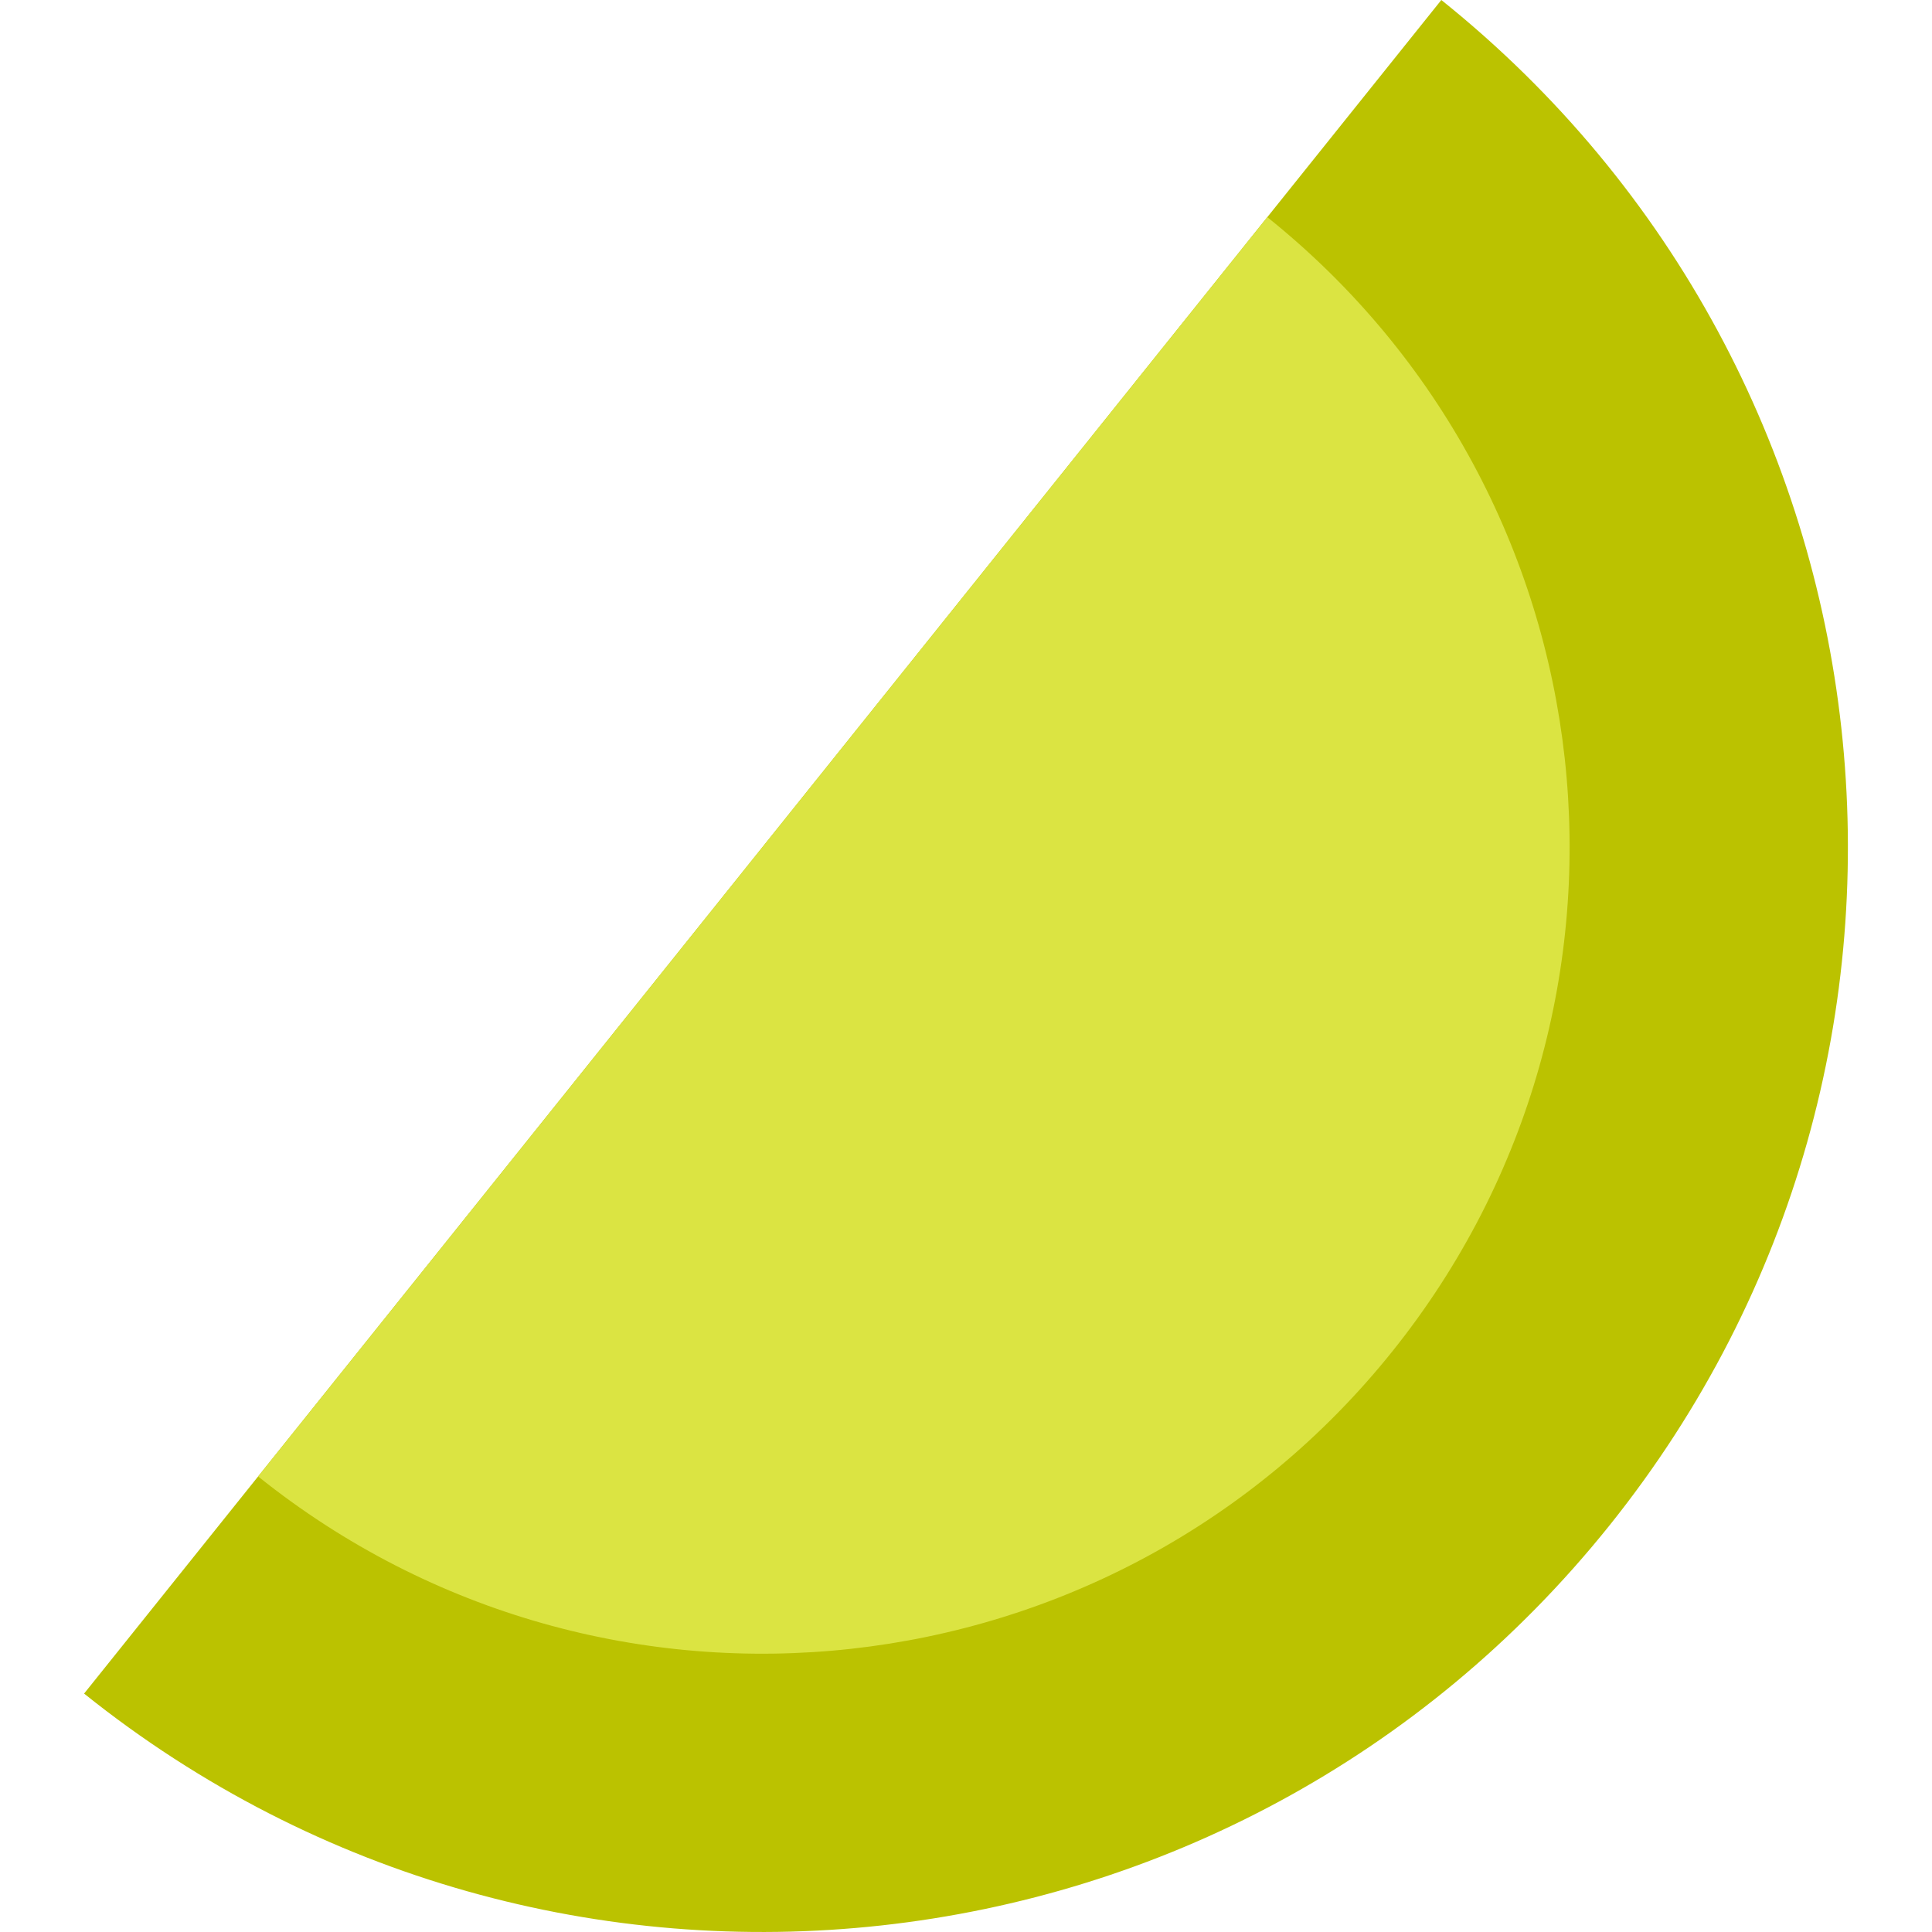
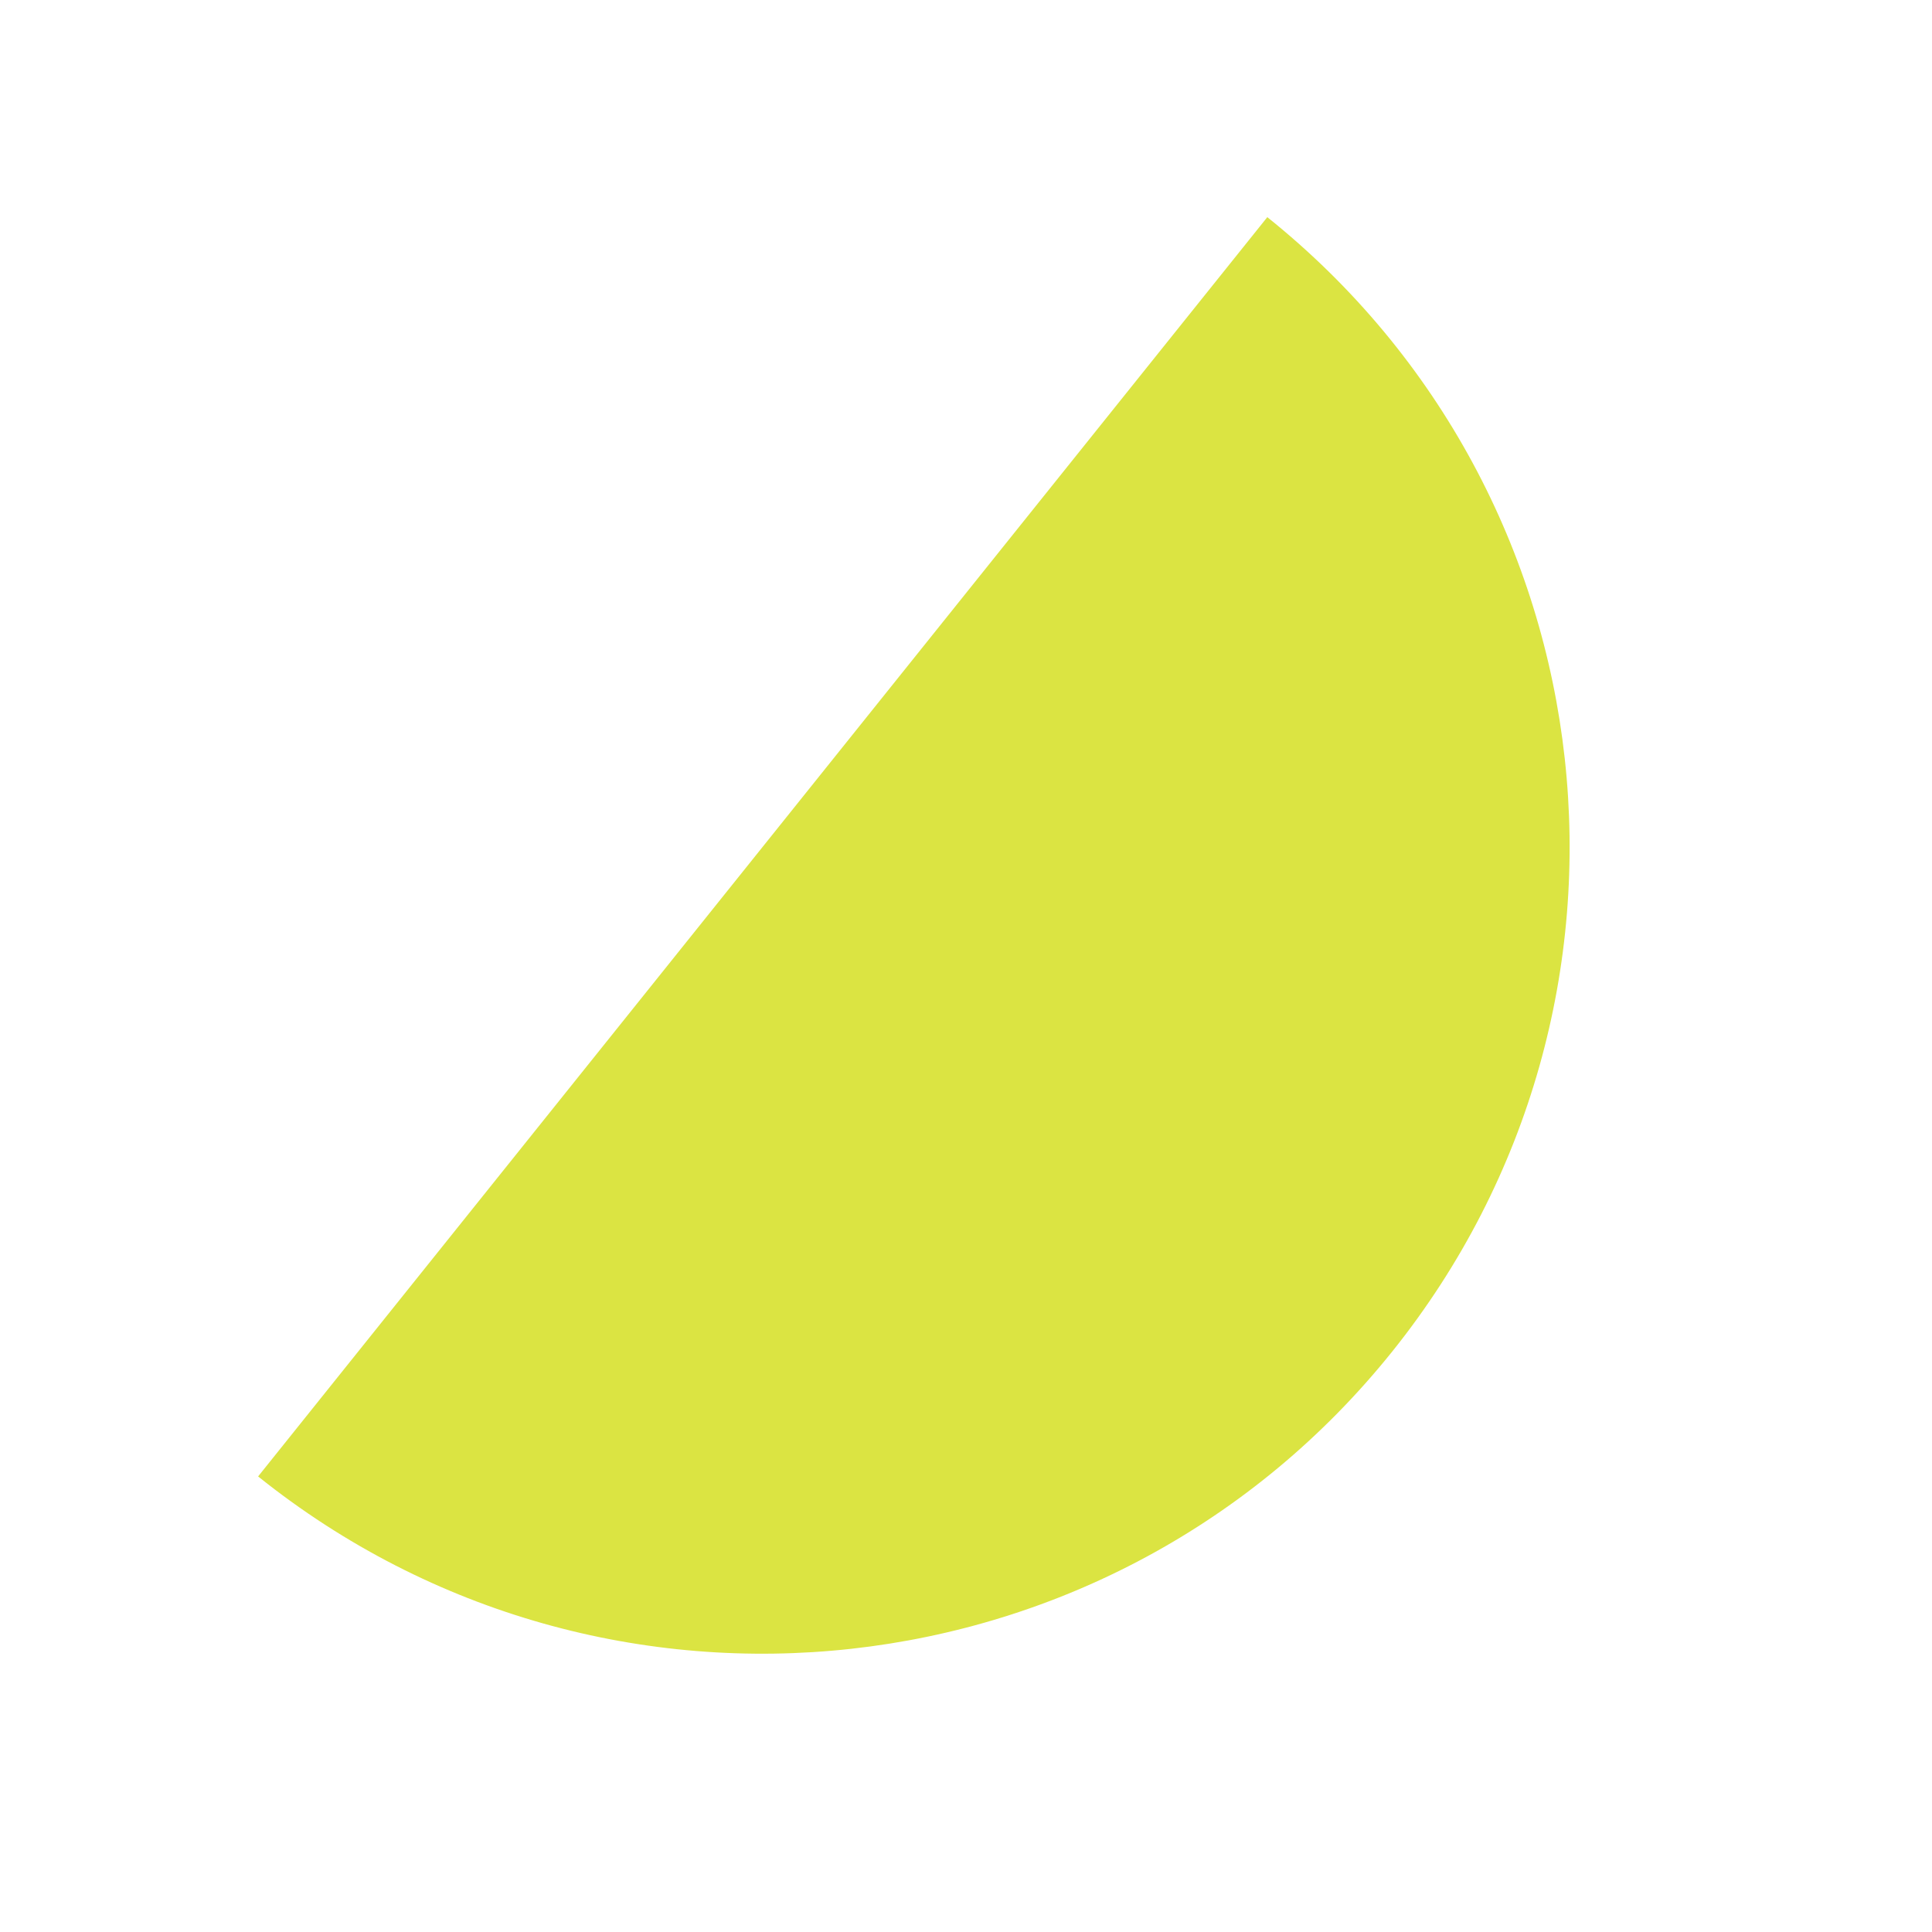
<svg xmlns="http://www.w3.org/2000/svg" viewBox="0 0 216 216">
  <title>Freshy logo lime (square)</title>
  <g data-name="Freshy Lime">
    <g data-name="lime">
-       <path data-name="outer" d="m161.142,0c52.286,41.902,60.704,118.257,18.802,170.543-41.902,52.286-118.257,60.704-170.543,18.802L161.142,0Z" style="fill: #bbc200;" />
      <path data-name="inner" d="m141.686,24.278c38.878,31.157,45.137,87.931,13.98,126.809-31.157,38.878-87.931,45.137-126.809,13.98L141.686,24.278Z" style="fill: #dbe442;" />
    </g>
    <rect data-name="circle" x="0" y="0" width="216" height="216" rx="108" ry="108" style="fill: none;" />
    <rect data-name="bg" y="0" width="216" height="216" style="fill: none;" />
  </g>
</svg>